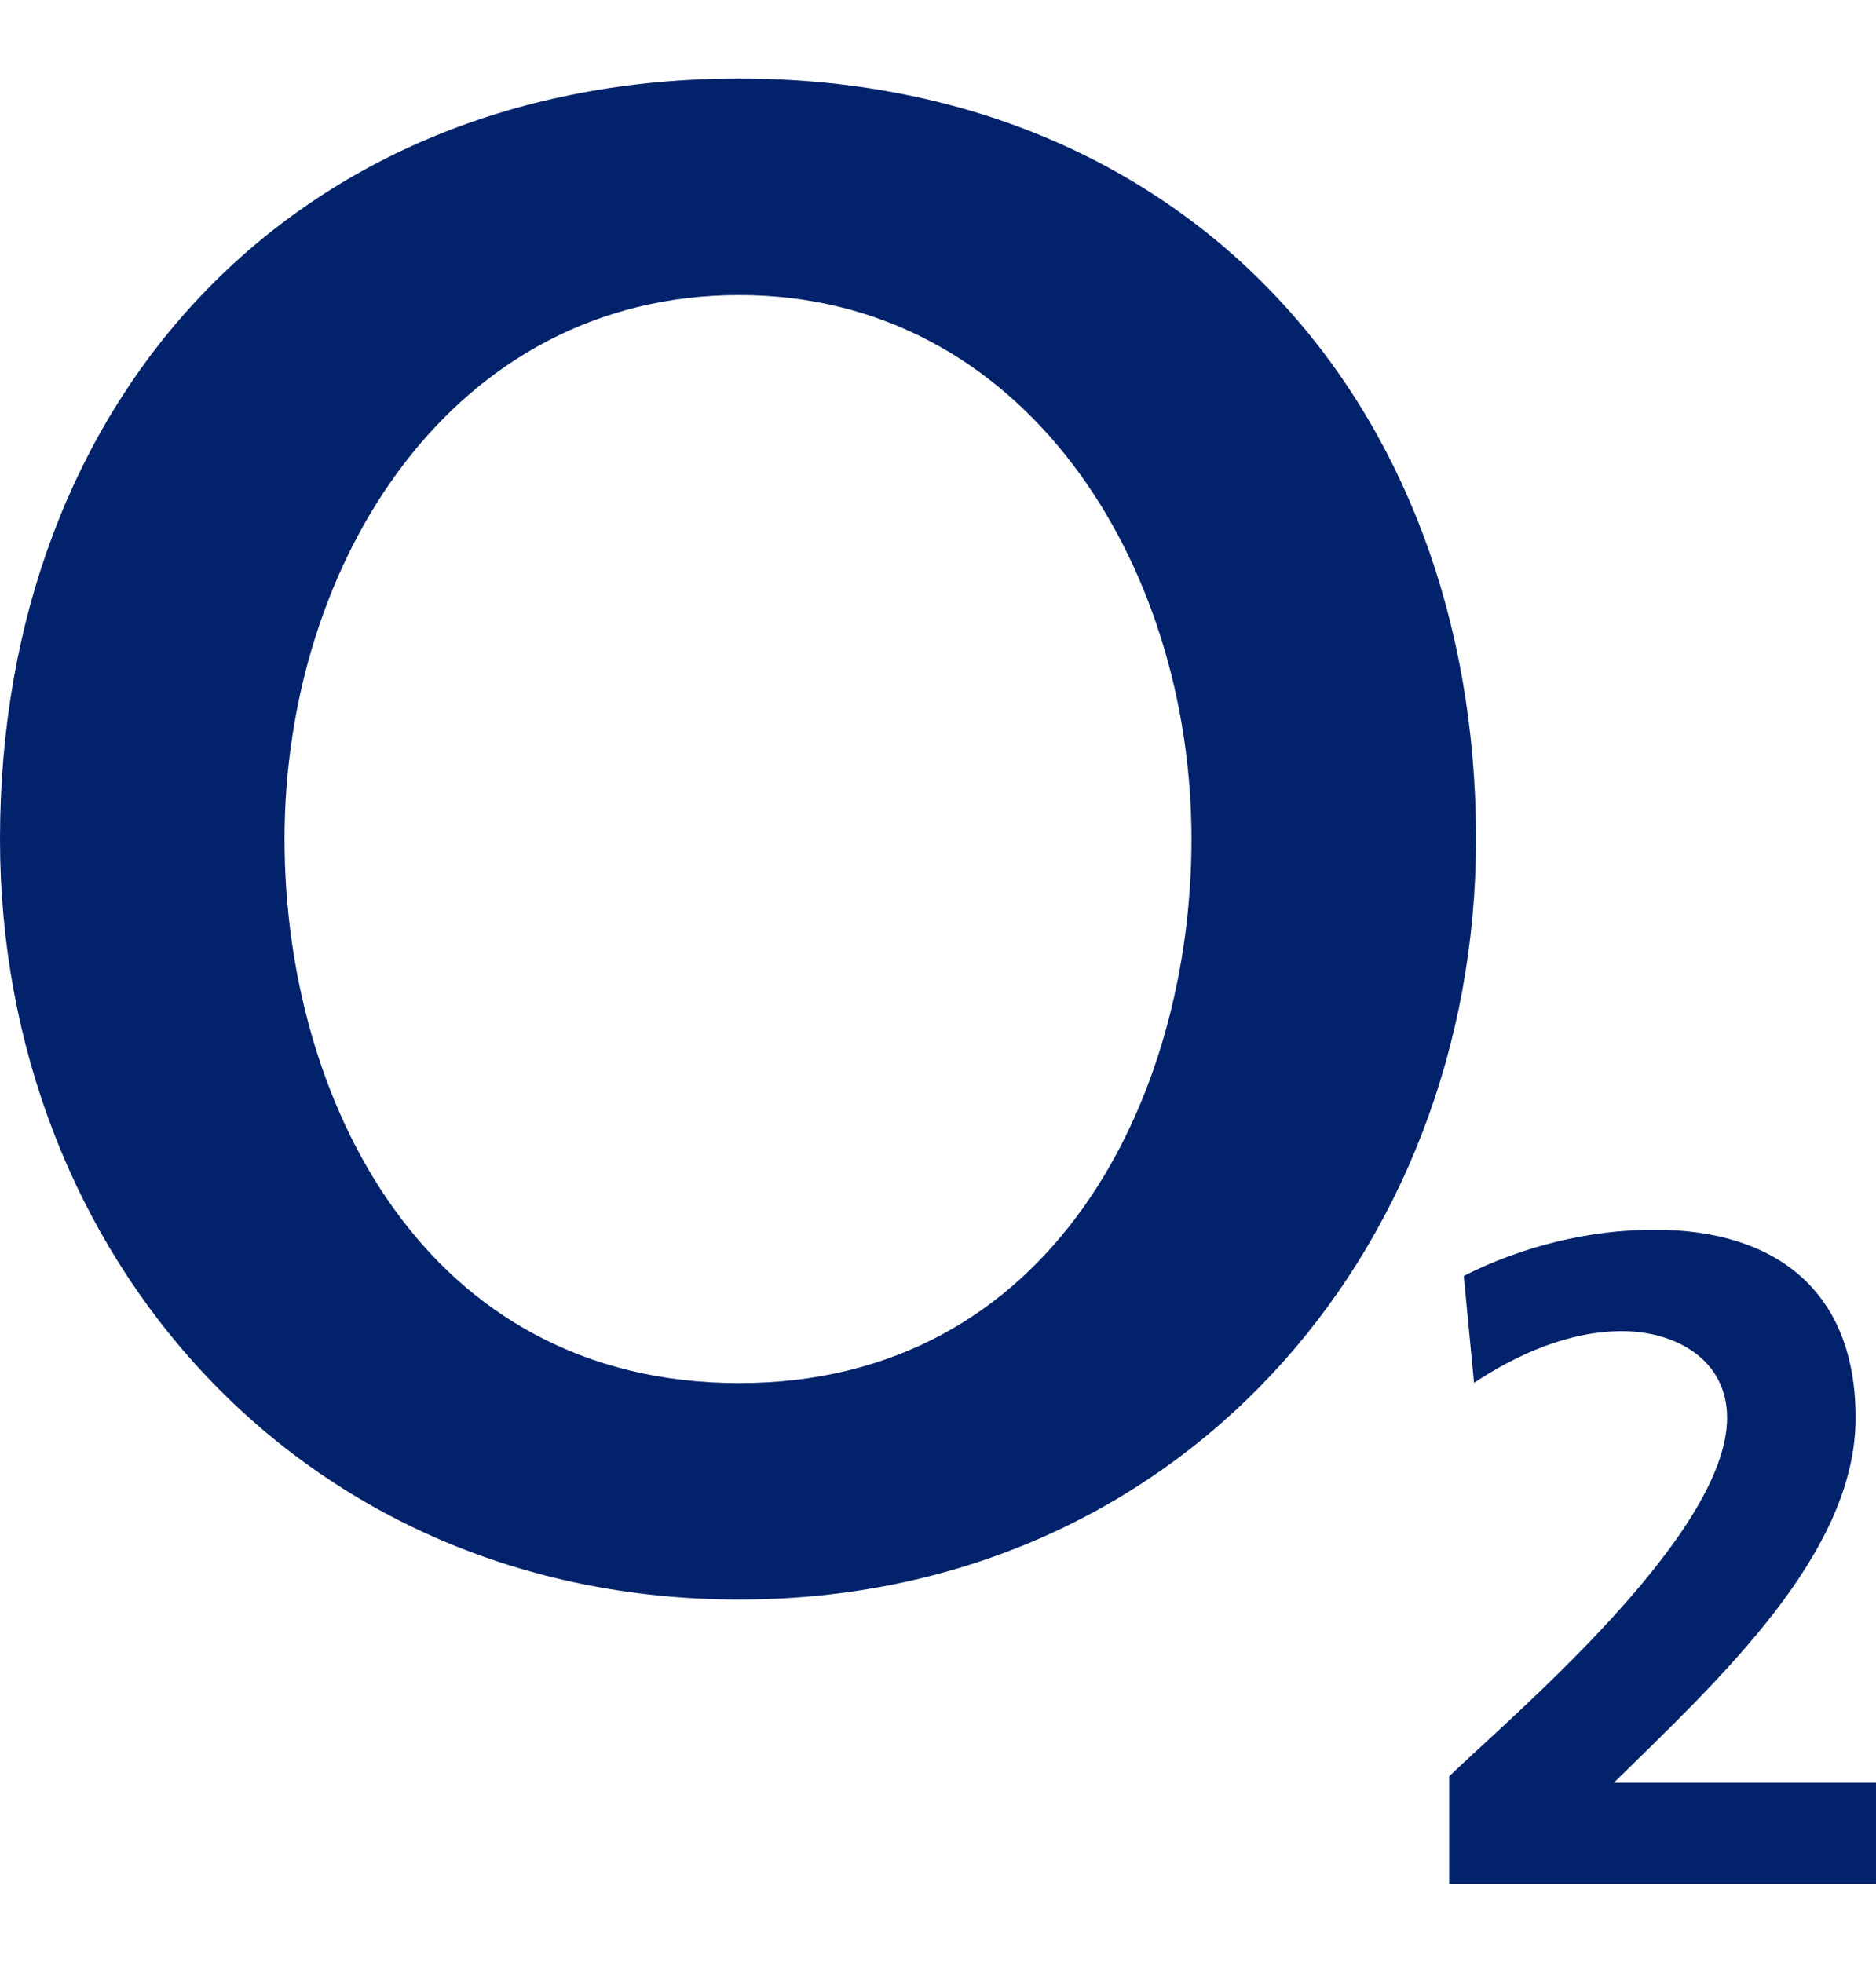
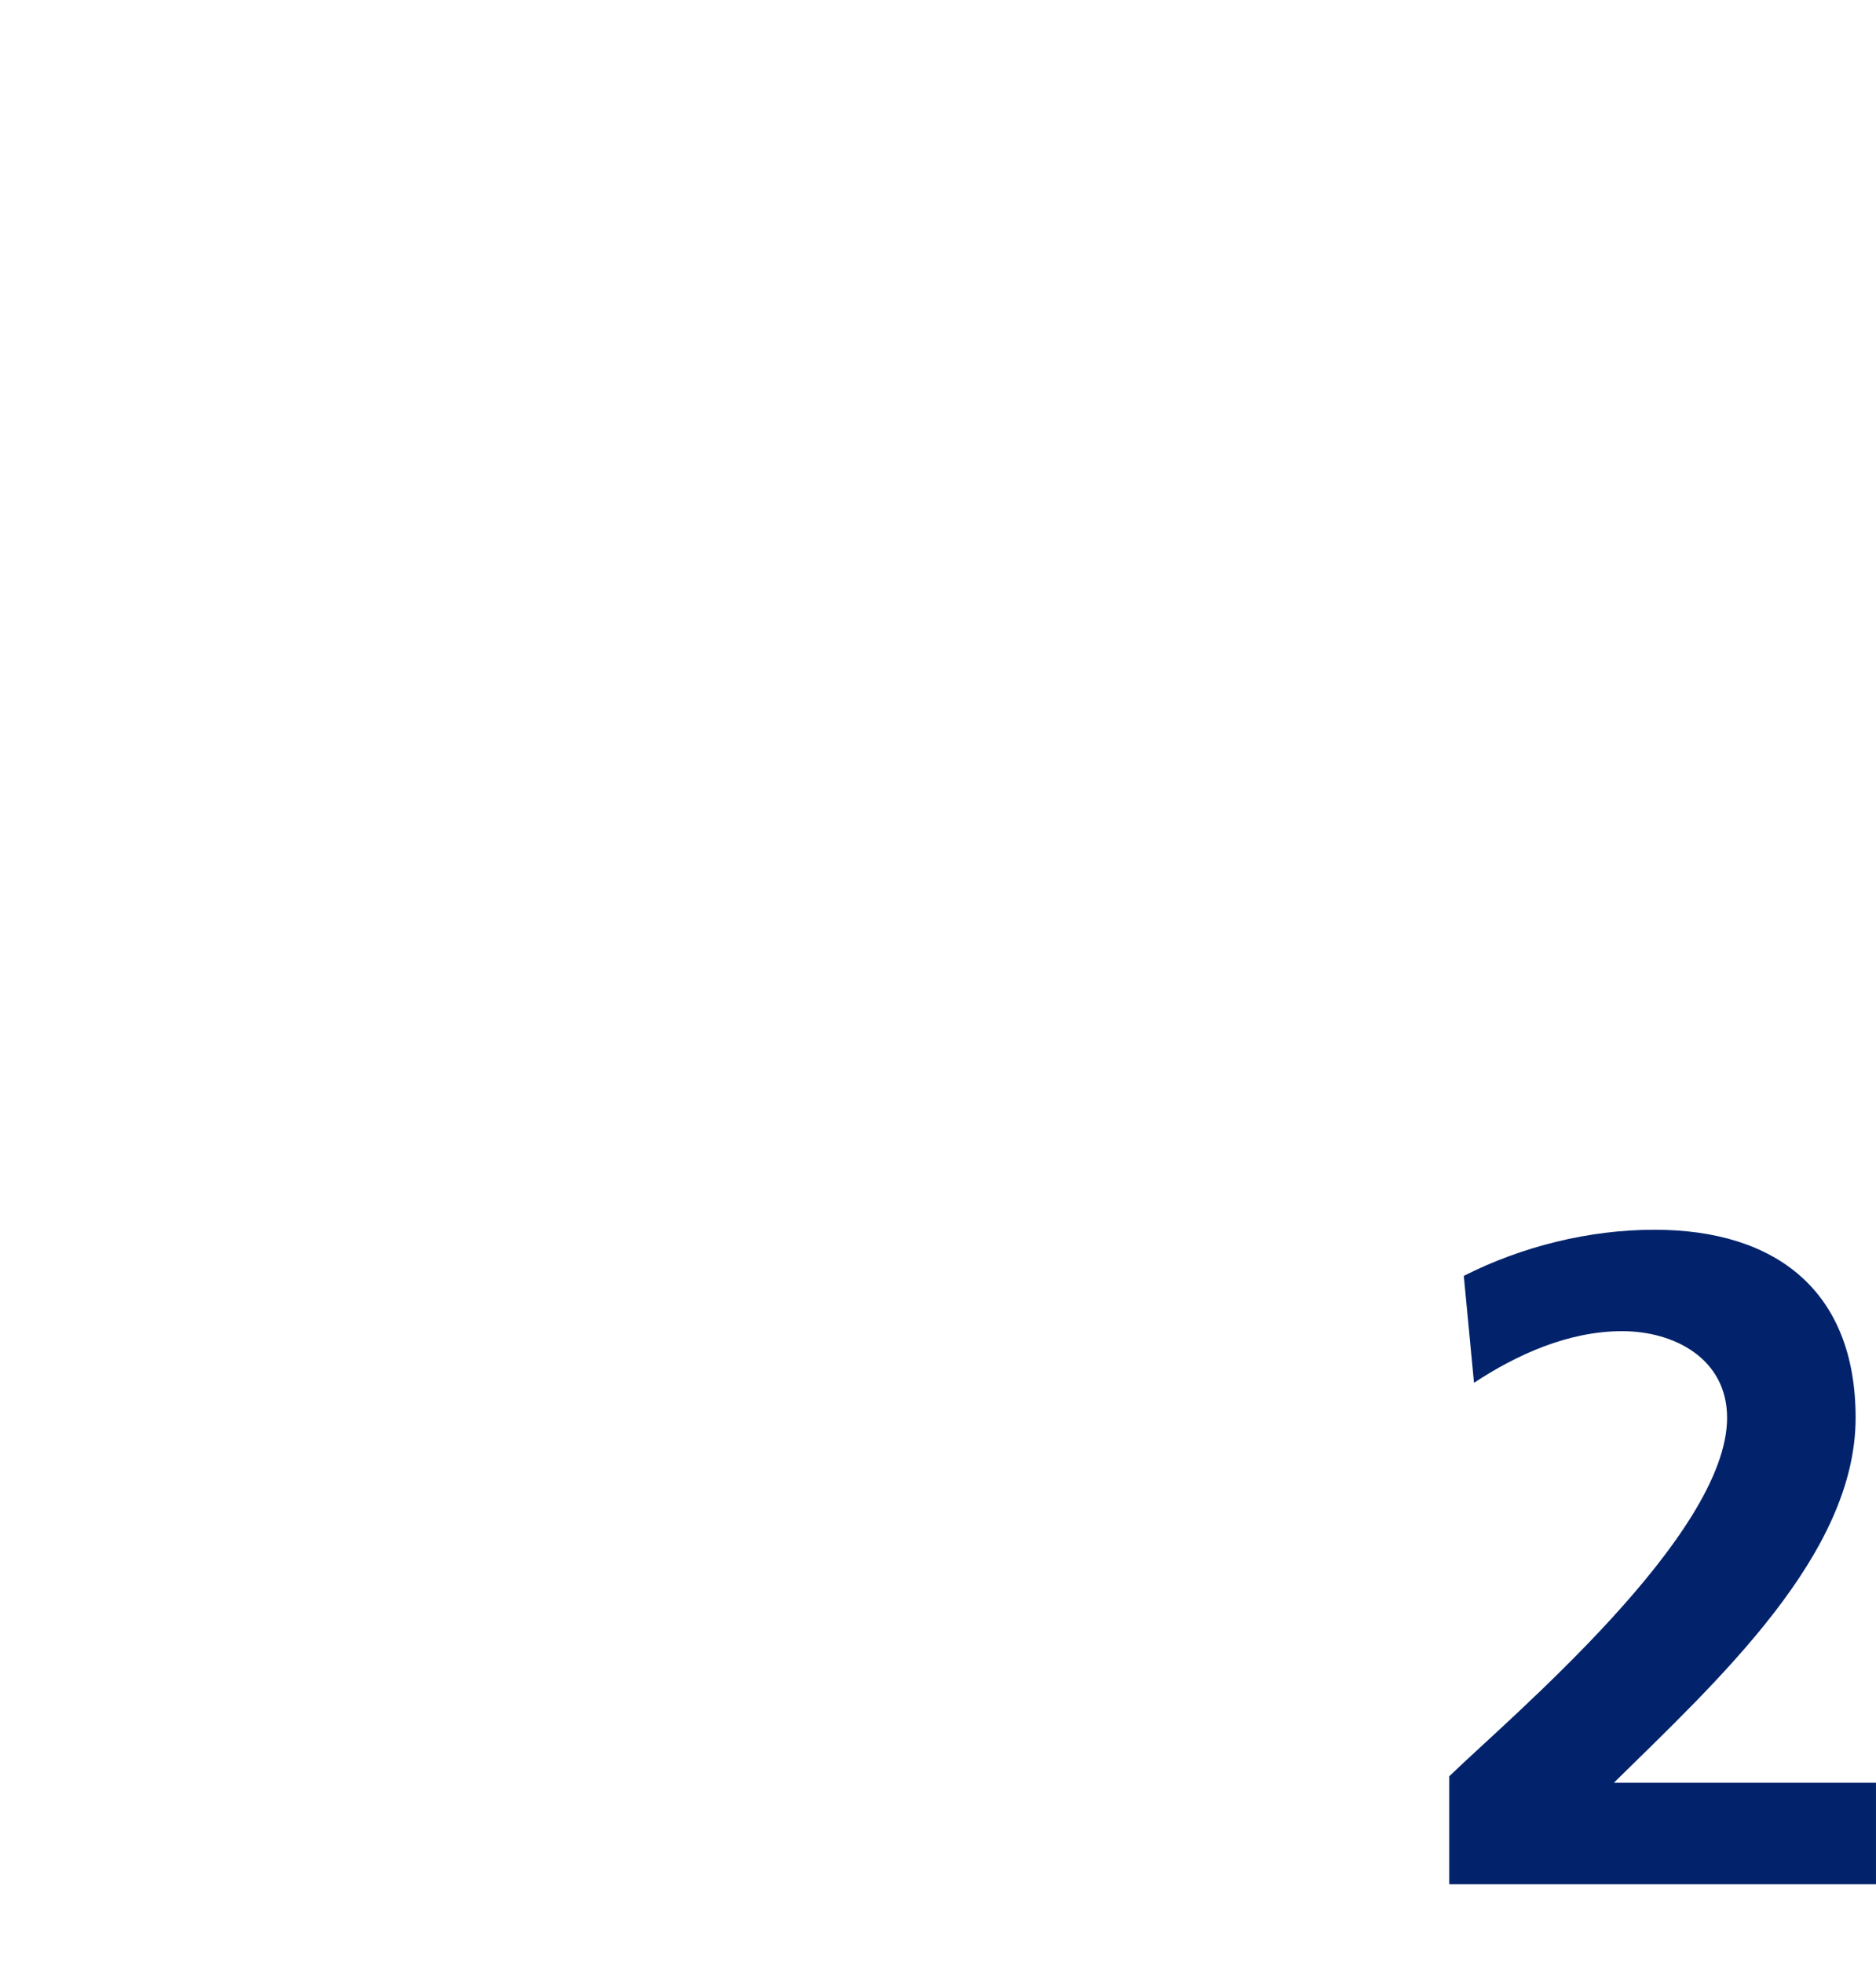
<svg xmlns="http://www.w3.org/2000/svg" xmlns:ns1="http://sodipodi.sourceforge.net/DTD/sodipodi-0.dtd" xmlns:ns2="http://www.inkscape.org/namespaces/inkscape" width="95.583" height="100" viewBox="0 0 95.583 100" version="1.1" id="svg2" ns1:docname="O2.svg" ns2:version="1.3.2 (091e20e, 2023-11-25)">
  <defs id="defs2" />
  <ns1:namedview id="namedview2" pagecolor="#ffffff" bordercolor="#000000" borderopacity="0.25" ns2:showpageshadow="2" ns2:pageopacity="0.0" ns2:pagecheckerboard="0" ns2:deskcolor="#d1d1d1" ns2:zoom="2.2692308" ns2:cx="52" ns2:cy="49.79661" ns2:window-width="2560" ns2:window-height="1387" ns2:window-x="0" ns2:window-y="25" ns2:window-maximized="1" ns2:current-layer="svg2" />
  <g id="surface1" transform="matrix(0.92,0,0,0.92,-0.047,4)">
-     <path style="fill:#02236b;fill-opacity:1;fill-rule:evenodd;stroke:none" d="m 0.051,42.121 c 0,23.031 16.695,42.117 40.937,42.117 24.113,0 40.805,-19.086 40.805,-42.117 C 81.793,17.668 65.406,0 40.988,0 16.441,0 0.051,17.668 0.051,42.121 m 15.758,0 c 0,-15.305 9.293,-30.129 25.18,-30.129 15.754,0 25.047,14.824 25.047,30.129 0,14.355 -7.703,30.129 -25.047,30.129 -17.477,0 -25.18,-15.773 -25.18,-30.129" id="path1" />
    <path style="fill:#02236b;fill-opacity:1;fill-rule:nonzero;stroke:none" d="M 103.945,100 V 94.383 H 89.43 c 5.812,-5.715 13.387,-12.656 13.387,-20.211 0,-6.992 -4.375,-10.414 -11.145,-10.414 -3.613,0 -7.332,0.922 -10.555,2.555 l 0.566,5.922 C 84.012,70.699 86.883,69.375 89.887,69.375 c 2.895,0 5.812,1.531 5.812,4.797 0,6.535 -12.078,16.641 -15.387,19.855 V 100 h 23.633" id="path2" />
  </g>
</svg>